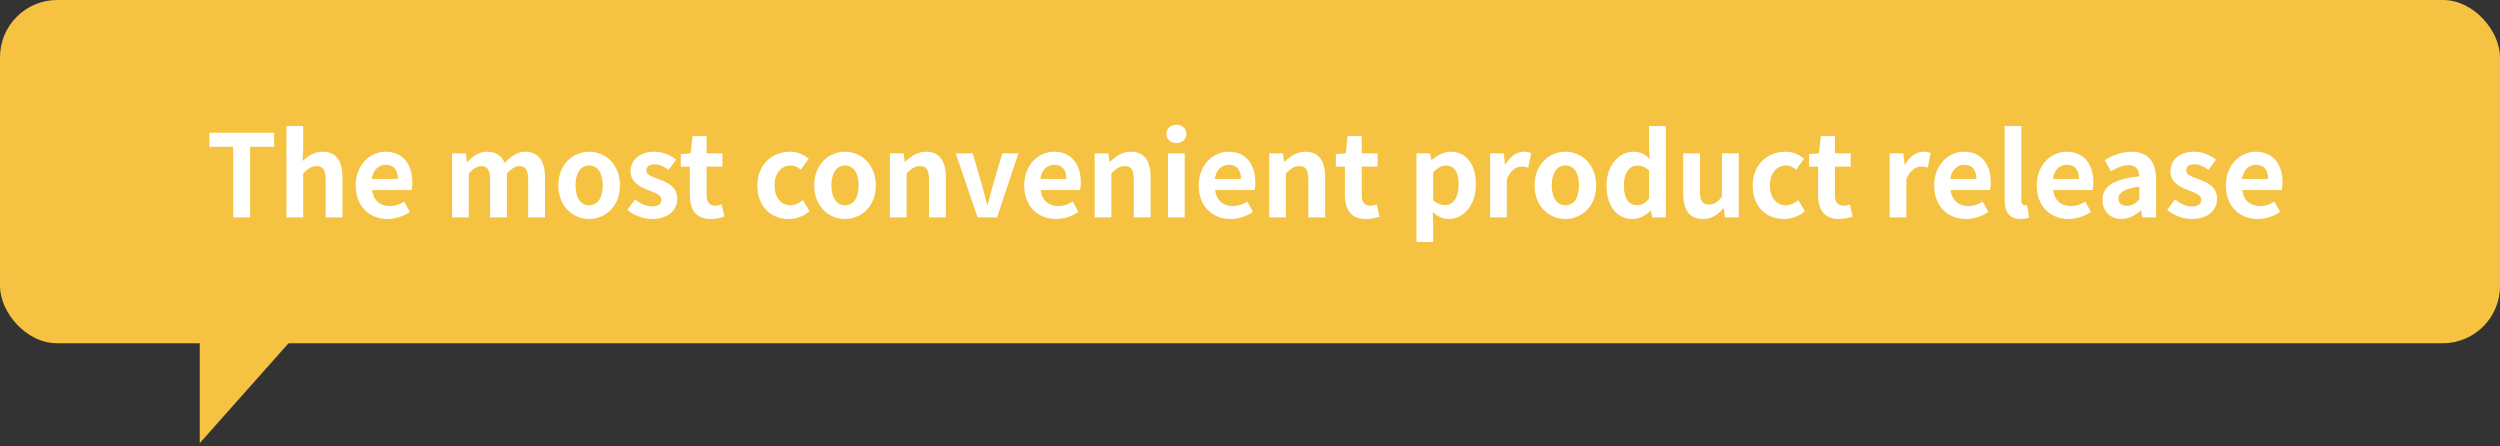
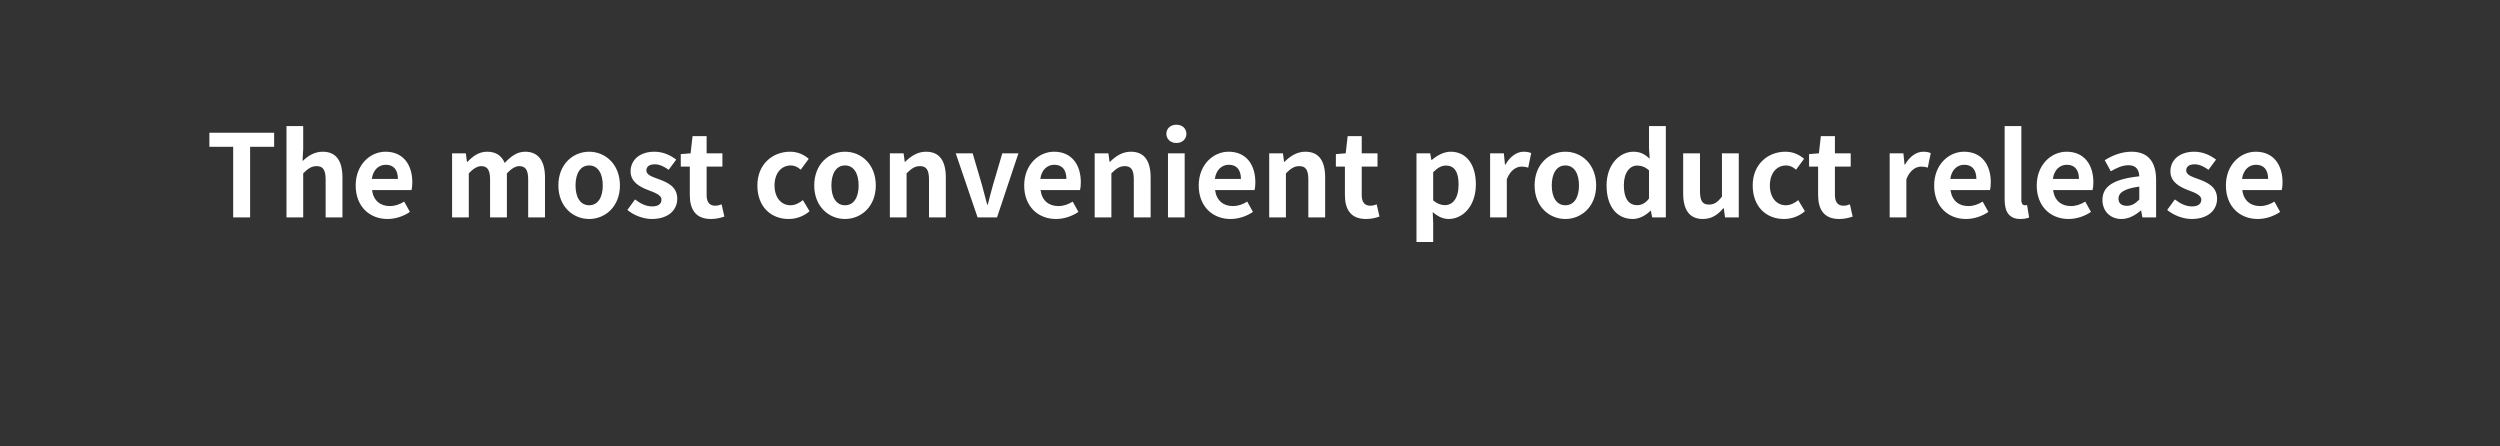
<svg xmlns="http://www.w3.org/2000/svg" width="437" height="78" viewBox="0 0 437 78" fill="none">
  <rect x="0" y="0" width="437" height="78" fill="#333333" stroke="none" />
-   <rect width="437" height="60" rx="10" fill="#F5C341" />
-   <path d="M34.918 77.459V59.241H51.109L34.918 77.459Z" fill="#F5C341" />
+   <path d="M34.918 77.459H51.109L34.918 77.459Z" fill="#F5C341" />
  <path d="M40.76 38H43.72V25.66H47.92V23.2H36.6V25.66H40.76V38ZM50.08 38H53V30.3C53.84 29.48 54.42 29.04 55.34 29.04C56.44 29.04 56.92 29.66 56.92 31.38V38H59.86V31.02C59.86 28.2 58.82 26.52 56.4 26.52C54.88 26.52 53.78 27.32 52.88 28.16L53 26.06V22.04H50.08V38ZM67.733 38.28C69.133 38.28 70.553 37.8 71.653 37.04L70.653 35.24C69.853 35.74 69.053 36.02 68.133 36.02C66.473 36.02 65.273 35.06 65.033 33.22H71.933C72.013 32.96 72.073 32.42 72.073 31.88C72.073 28.78 70.473 26.52 67.393 26.52C64.713 26.52 62.173 28.78 62.173 32.42C62.173 36.1 64.613 38.28 67.733 38.28ZM64.993 31.28C65.213 29.64 66.253 28.8 67.433 28.8C68.873 28.8 69.553 29.76 69.553 31.28H64.993ZM79.025 38H81.945V30.3C82.745 29.46 83.465 29.04 84.105 29.04C85.165 29.04 85.665 29.66 85.665 31.38V38H88.605V30.3C89.405 29.46 90.125 29.04 90.765 29.04C91.825 29.04 92.325 29.66 92.325 31.38V38H95.265V31.02C95.265 28.2 94.165 26.52 91.785 26.52C90.325 26.52 89.245 27.4 88.225 28.48C87.685 27.24 86.745 26.52 85.145 26.52C83.685 26.52 82.645 27.32 81.705 28.3H81.625L81.425 26.8H79.025V38ZM102.983 38.28C105.783 38.28 108.363 36.12 108.363 32.42C108.363 28.68 105.783 26.52 102.983 26.52C100.183 26.52 97.603 28.68 97.603 32.42C97.603 36.12 100.183 38.28 102.983 38.28ZM102.983 35.88C101.463 35.88 100.603 34.52 100.603 32.42C100.603 30.3 101.463 28.92 102.983 28.92C104.503 28.92 105.363 30.3 105.363 32.42C105.363 34.52 104.503 35.88 102.983 35.88ZM113.925 38.28C116.845 38.28 118.385 36.7 118.385 34.74C118.385 32.66 116.745 31.92 115.265 31.36C114.085 30.92 112.985 30.62 112.985 29.8C112.985 29.16 113.465 28.72 114.465 28.72C115.305 28.72 116.085 29.12 116.885 29.68L118.205 27.9C117.265 27.2 116.025 26.52 114.385 26.52C111.865 26.52 110.225 27.94 110.225 29.96C110.225 31.82 111.865 32.68 113.285 33.22C114.465 33.68 115.625 34.06 115.625 34.9C115.625 35.6 115.125 36.08 114.005 36.08C112.965 36.08 112.005 35.64 111.005 34.86L109.665 36.7C110.765 37.62 112.425 38.28 113.925 38.28ZM124.258 38.28C125.238 38.28 126.018 38.06 126.618 37.86L126.138 35.72C125.838 35.84 125.398 35.96 125.038 35.96C124.038 35.96 123.518 35.36 123.518 34.08V29.12H126.278V26.8H123.518V23.8H121.058L120.718 26.8L118.998 26.94V29.12H120.578V34.08C120.578 36.6 121.598 38.28 124.258 38.28ZM137.848 38.28C139.088 38.28 140.448 37.86 141.508 36.92L140.348 34.98C139.728 35.5 138.968 35.88 138.168 35.88C136.548 35.88 135.388 34.52 135.388 32.42C135.388 30.3 136.548 28.92 138.248 28.92C138.888 28.92 139.408 29.18 139.968 29.66L141.368 27.76C140.548 27.06 139.488 26.52 138.108 26.52C135.068 26.52 132.388 28.68 132.388 32.42C132.388 36.12 134.748 38.28 137.848 38.28ZM147.709 38.28C150.509 38.28 153.089 36.12 153.089 32.42C153.089 28.68 150.509 26.52 147.709 26.52C144.909 26.52 142.329 28.68 142.329 32.42C142.329 36.12 144.909 38.28 147.709 38.28ZM147.709 35.88C146.189 35.88 145.329 34.52 145.329 32.42C145.329 30.3 146.189 28.92 147.709 28.92C149.229 28.92 150.089 30.3 150.089 32.42C150.089 34.52 149.229 35.88 147.709 35.88ZM155.549 38H158.469V30.3C159.309 29.48 159.889 29.04 160.809 29.04C161.909 29.04 162.389 29.66 162.389 31.38V38H165.329V31.02C165.329 28.2 164.289 26.52 161.869 26.52C160.349 26.52 159.209 27.32 158.229 28.28H158.149L157.949 26.8H155.549V38ZM170.881 38H174.281L178.021 26.8H175.201L173.561 32.38C173.261 33.48 172.941 34.64 172.661 35.78H172.561C172.261 34.64 171.941 33.48 171.661 32.38L170.021 26.8H167.061L170.881 38ZM184.588 38.28C185.988 38.28 187.408 37.8 188.508 37.04L187.508 35.24C186.708 35.74 185.908 36.02 184.988 36.02C183.328 36.02 182.128 35.06 181.888 33.22H188.788C188.868 32.96 188.928 32.42 188.928 31.88C188.928 28.78 187.328 26.52 184.248 26.52C181.568 26.52 179.028 28.78 179.028 32.42C179.028 36.1 181.468 38.28 184.588 38.28ZM181.848 31.28C182.068 29.64 183.108 28.8 184.288 28.8C185.728 28.8 186.408 29.76 186.408 31.28H181.848ZM191.35 38H194.27V30.3C195.11 29.48 195.69 29.04 196.61 29.04C197.71 29.04 198.19 29.66 198.19 31.38V38H201.13V31.02C201.13 28.2 200.09 26.52 197.67 26.52C196.15 26.52 195.01 27.32 194.03 28.28H193.95L193.75 26.8H191.35V38ZM204.162 38H207.082V26.8H204.162V38ZM205.642 25C206.642 25 207.382 24.32 207.382 23.4C207.382 22.44 206.642 21.8 205.642 21.8C204.622 21.8 203.882 22.44 203.882 23.4C203.882 24.32 204.622 25 205.642 25ZM215.096 38.28C216.496 38.28 217.916 37.8 219.016 37.04L218.016 35.24C217.216 35.74 216.416 36.02 215.496 36.02C213.836 36.02 212.636 35.06 212.396 33.22H219.296C219.376 32.96 219.436 32.42 219.436 31.88C219.436 28.78 217.836 26.52 214.756 26.52C212.076 26.52 209.536 28.78 209.536 32.42C209.536 36.1 211.976 38.28 215.096 38.28ZM212.356 31.28C212.576 29.64 213.616 28.8 214.796 28.8C216.236 28.8 216.916 29.76 216.916 31.28H212.356ZM221.857 38H224.777V30.3C225.617 29.48 226.197 29.04 227.117 29.04C228.217 29.04 228.697 29.66 228.697 31.38V38H231.637V31.02C231.637 28.2 230.597 26.52 228.177 26.52C226.657 26.52 225.517 27.32 224.537 28.28H224.457L224.257 26.8H221.857V38ZM238.77 38.28C239.75 38.28 240.53 38.06 241.13 37.86L240.65 35.72C240.35 35.84 239.91 35.96 239.55 35.96C238.55 35.96 238.03 35.36 238.03 34.08V29.12H240.79V26.8H238.03V23.8H235.57L235.23 26.8L233.51 26.94V29.12H235.09V34.08C235.09 36.6 236.11 38.28 238.77 38.28ZM247.6 42.3H250.52V38.9L250.44 37.06C251.3 37.84 252.24 38.28 253.22 38.28C255.68 38.28 257.98 36.06 257.98 32.22C257.98 28.78 256.34 26.52 253.58 26.52C252.38 26.52 251.22 27.16 250.28 27.96H250.2L250 26.8H247.6V42.3ZM252.56 35.86C251.96 35.86 251.24 35.64 250.52 35.02V30.1C251.3 29.32 251.98 28.94 252.74 28.94C254.28 28.94 254.96 30.12 254.96 32.26C254.96 34.7 253.92 35.86 252.56 35.86ZM260.471 38H263.391V31.32C264.031 29.7 265.091 29.12 265.971 29.12C266.431 29.12 266.751 29.18 267.131 29.3L267.651 26.76C267.311 26.62 266.951 26.52 266.331 26.52C265.171 26.52 263.971 27.32 263.151 28.78H263.071L262.871 26.8H260.471V38ZM273.627 38.28C276.427 38.28 279.007 36.12 279.007 32.42C279.007 28.68 276.427 26.52 273.627 26.52C270.827 26.52 268.247 28.68 268.247 32.42C268.247 36.12 270.827 38.28 273.627 38.28ZM273.627 35.88C272.107 35.88 271.247 34.52 271.247 32.42C271.247 30.3 272.107 28.92 273.627 28.92C275.147 28.92 276.007 30.3 276.007 32.42C276.007 34.52 275.147 35.88 273.627 35.88ZM285.407 38.28C286.567 38.28 287.687 37.64 288.507 36.84H288.567L288.807 38H291.187V22.04H288.247V25.98L288.367 27.74C287.567 27 286.787 26.52 285.527 26.52C283.107 26.52 280.827 28.76 280.827 32.42C280.827 36.08 282.627 38.28 285.407 38.28ZM286.167 35.86C284.687 35.86 283.847 34.7 283.847 32.38C283.847 30.14 284.907 28.94 286.167 28.94C286.867 28.94 287.567 29.16 288.247 29.78V34.7C287.607 35.54 286.947 35.86 286.167 35.86ZM297.658 38.28C299.198 38.28 300.278 37.54 301.238 36.4H301.318L301.538 38H303.938V26.8H300.998V34.36C300.238 35.36 299.638 35.76 298.718 35.76C297.638 35.76 297.158 35.16 297.158 33.42V26.8H294.218V33.8C294.218 36.6 295.258 38.28 297.658 38.28ZM311.832 38.28C313.072 38.28 314.432 37.86 315.492 36.92L314.332 34.98C313.712 35.5 312.952 35.88 312.152 35.88C310.532 35.88 309.372 34.52 309.372 32.42C309.372 30.3 310.532 28.92 312.232 28.92C312.872 28.92 313.392 29.18 313.952 29.66L315.352 27.76C314.532 27.06 313.472 26.52 312.092 26.52C309.052 26.52 306.372 28.68 306.372 32.42C306.372 36.12 308.732 38.28 311.832 38.28ZM321.485 38.28C322.465 38.28 323.245 38.06 323.845 37.86L323.365 35.72C323.065 35.84 322.625 35.96 322.265 35.96C321.265 35.96 320.745 35.36 320.745 34.08V29.12H323.505V26.8H320.745V23.8H318.285L317.945 26.8L316.225 26.94V29.12H317.805V34.08C317.805 36.6 318.825 38.28 321.485 38.28ZM330.314 38H333.234V31.32C333.874 29.7 334.934 29.12 335.814 29.12C336.274 29.12 336.594 29.18 336.974 29.3L337.494 26.76C337.154 26.62 336.794 26.52 336.174 26.52C335.014 26.52 333.814 27.32 332.994 28.78H332.914L332.714 26.8H330.314V38ZM343.651 38.28C345.051 38.28 346.471 37.8 347.571 37.04L346.571 35.24C345.771 35.74 344.971 36.02 344.051 36.02C342.391 36.02 341.191 35.06 340.951 33.22H347.851C347.931 32.96 347.991 32.42 347.991 31.88C347.991 28.78 346.391 26.52 343.311 26.52C340.631 26.52 338.091 28.78 338.091 32.42C338.091 36.1 340.531 38.28 343.651 38.28ZM340.911 31.28C341.131 29.64 342.171 28.8 343.351 28.8C344.791 28.8 345.471 29.76 345.471 31.28H340.911ZM353.172 38.28C353.852 38.28 354.352 38.16 354.692 38.02L354.332 35.84C354.132 35.88 354.052 35.88 353.932 35.88C353.652 35.88 353.332 35.66 353.332 35V22.04H350.412V34.86C350.412 36.94 351.132 38.28 353.172 38.28ZM361.581 38.28C362.981 38.28 364.401 37.8 365.501 37.04L364.501 35.24C363.701 35.74 362.901 36.02 361.981 36.02C360.321 36.02 359.121 35.06 358.881 33.22H365.781C365.861 32.96 365.921 32.42 365.921 31.88C365.921 28.78 364.321 26.52 361.241 26.52C358.561 26.52 356.021 28.78 356.021 32.42C356.021 36.1 358.461 38.28 361.581 38.28ZM358.841 31.28C359.061 29.64 360.101 28.8 361.281 28.8C362.721 28.8 363.401 29.76 363.401 31.28H358.841ZM370.828 38.28C372.108 38.28 373.228 37.64 374.208 36.8H374.268L374.488 38H376.888V31.46C376.888 28.22 375.428 26.52 372.588 26.52C370.828 26.52 369.228 27.18 367.908 28L368.968 29.94C370.008 29.34 371.008 28.88 372.048 28.88C373.428 28.88 373.908 29.72 373.948 30.82C369.448 31.3 367.508 32.56 367.508 34.96C367.508 36.86 368.828 38.28 370.828 38.28ZM371.788 35.98C370.928 35.98 370.308 35.6 370.308 34.72C370.308 33.72 371.228 32.98 373.948 32.62V34.88C373.248 35.58 372.628 35.98 371.788 35.98ZM383.085 38.28C386.005 38.28 387.545 36.7 387.545 34.74C387.545 32.66 385.905 31.92 384.425 31.36C383.245 30.92 382.145 30.62 382.145 29.8C382.145 29.16 382.625 28.72 383.625 28.72C384.465 28.72 385.245 29.12 386.045 29.68L387.365 27.9C386.425 27.2 385.185 26.52 383.545 26.52C381.025 26.52 379.385 27.94 379.385 29.96C379.385 31.82 381.025 32.68 382.445 33.22C383.625 33.68 384.785 34.06 384.785 34.9C384.785 35.6 384.285 36.08 383.165 36.08C382.125 36.08 381.165 35.64 380.165 34.86L378.825 36.7C379.925 37.62 381.585 38.28 383.085 38.28ZM394.647 38.28C396.047 38.28 397.467 37.8 398.567 37.04L397.567 35.24C396.767 35.74 395.967 36.02 395.047 36.02C393.387 36.02 392.187 35.06 391.947 33.22H398.847C398.927 32.96 398.987 32.42 398.987 31.88C398.987 28.78 397.387 26.52 394.307 26.52C391.627 26.52 389.087 28.78 389.087 32.42C389.087 36.1 391.527 38.28 394.647 38.28ZM391.907 31.28C392.127 29.64 393.167 28.8 394.347 28.8C395.787 28.8 396.467 29.76 396.467 31.28H391.907Z" fill="white" />
</svg>